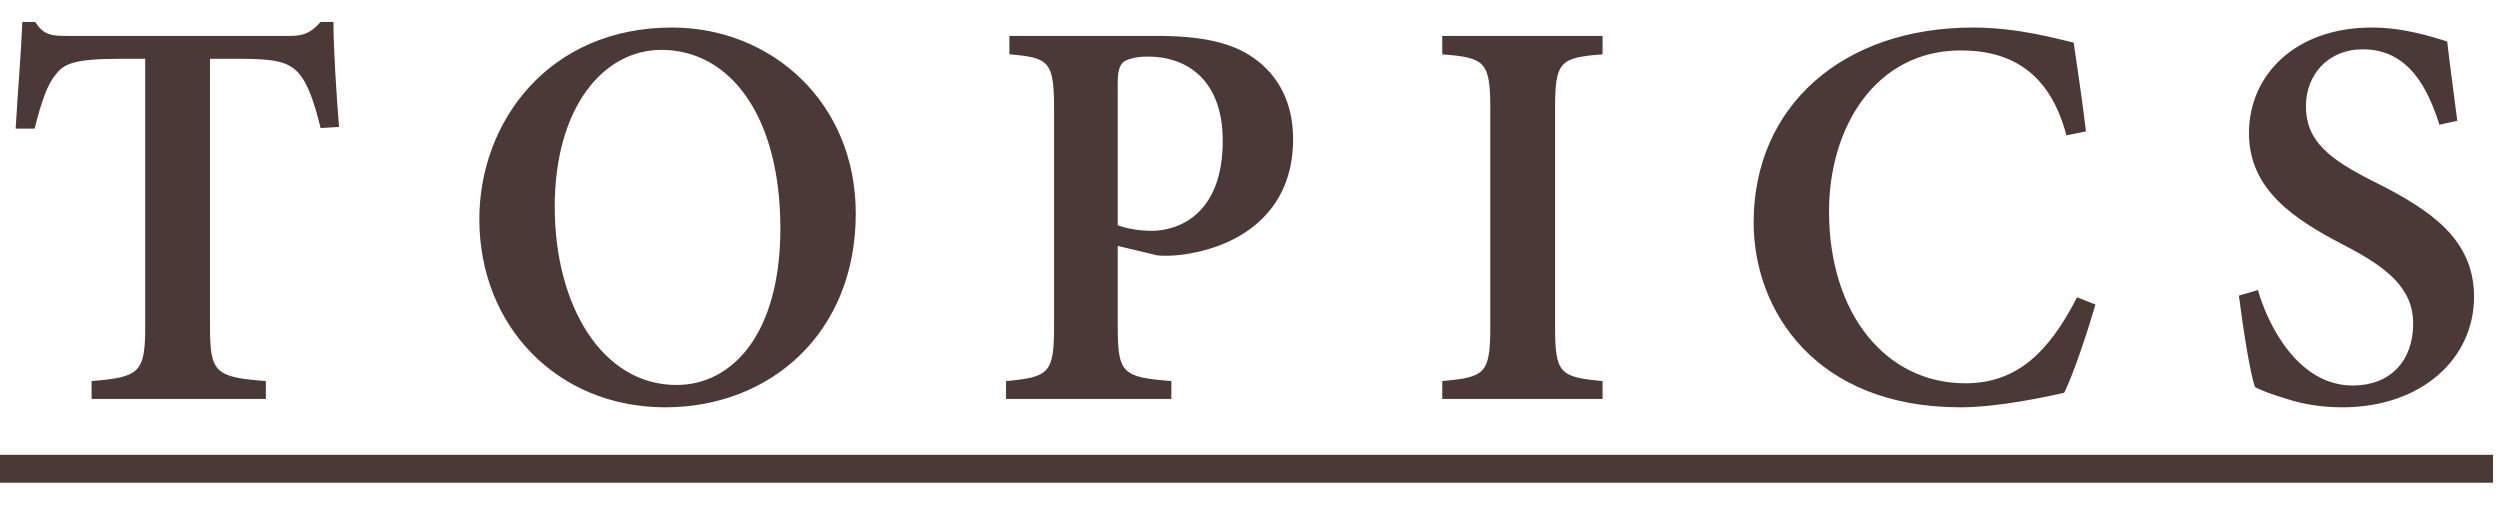
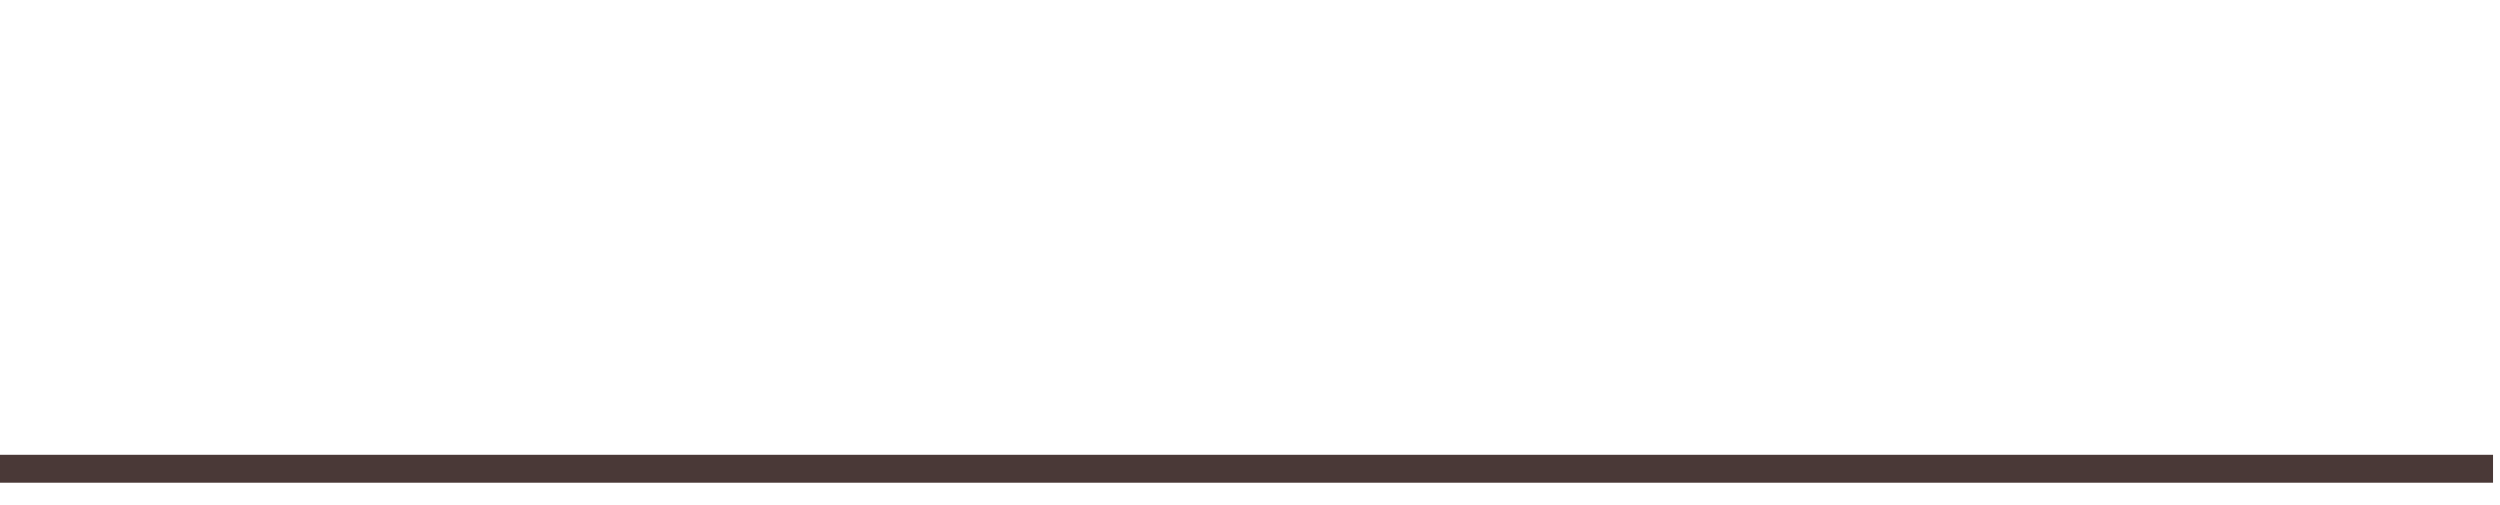
<svg xmlns="http://www.w3.org/2000/svg" width="94" height="19" viewBox="0 0 94 19" fill="none">
-   <path d="M12.747 4.773L12.054 4.815C11.802 3.765 11.55 3.114 11.235 2.757C10.857 2.337 10.395 2.211 9.03 2.211H7.896V12.27C7.896 14.013 8.085 14.181 9.996 14.328V15H3.444V14.328C5.25 14.181 5.46 14.013 5.46 12.27V2.211H4.515C2.793 2.211 2.394 2.4 2.1 2.799C1.785 3.156 1.554 3.828 1.302 4.836H0.588C0.672 3.408 0.798 1.917 0.84 0.825H1.323C1.638 1.308 1.911 1.35 2.499 1.35H10.899C11.445 1.35 11.697 1.224 12.054 0.825H12.537C12.537 1.728 12.642 3.471 12.747 4.773ZM25.268 1.035C29.006 1.035 32.177 3.849 32.177 8.028C32.177 12.543 28.943 15.315 25.016 15.315C20.963 15.315 18.023 12.27 18.023 8.238C18.023 4.584 20.627 1.035 25.268 1.035ZM24.869 1.875C22.685 1.875 20.858 4.038 20.858 7.776C20.858 11.493 22.643 14.475 25.436 14.475C27.557 14.475 29.342 12.522 29.342 8.595C29.342 4.332 27.431 1.875 24.869 1.875ZM37.953 1.35H43.518C45.114 1.35 46.311 1.581 47.151 2.19C48.075 2.841 48.621 3.87 48.621 5.235C48.621 8.028 46.563 9.309 44.4 9.582C44.085 9.624 43.749 9.624 43.518 9.603L42.027 9.246V12.291C42.027 14.055 42.216 14.181 44.043 14.328V15H37.827V14.328C39.444 14.181 39.633 14.034 39.633 12.27V4.101C39.633 2.295 39.444 2.169 37.953 2.043V1.35ZM42.027 3.114V8.469C42.3 8.574 42.783 8.679 43.308 8.679C44.295 8.679 45.975 8.07 45.975 5.298C45.975 2.967 44.589 2.127 43.161 2.127C42.699 2.127 42.363 2.232 42.237 2.337C42.09 2.463 42.027 2.694 42.027 3.114ZM60.256 15H54.229V14.328C55.846 14.181 56.035 14.055 56.035 12.27V4.101C56.035 2.316 55.846 2.169 54.229 2.043V1.35H60.256V2.043C58.639 2.169 58.471 2.316 58.471 4.101V12.27C58.471 14.034 58.639 14.181 60.256 14.328V15ZM78.096 11.178L78.789 11.451C78.495 12.459 77.97 14.055 77.613 14.769C77.046 14.895 75.177 15.315 73.707 15.315C68.268 15.315 65.937 11.682 65.937 8.364C65.937 3.996 69.276 1.035 74.19 1.035C75.891 1.035 77.403 1.476 77.97 1.602C78.138 2.757 78.285 3.702 78.432 4.941L77.697 5.088C77.067 2.694 75.576 1.896 73.728 1.896C70.515 1.896 68.772 4.794 68.772 7.944C68.772 11.808 70.914 14.412 73.896 14.412C75.807 14.412 77.025 13.278 78.096 11.178ZM92.394 4.542L91.722 4.689C91.302 3.366 90.588 1.854 88.845 1.854C87.522 1.854 86.703 2.82 86.703 3.996C86.703 5.298 87.564 5.991 89.349 6.873C91.344 7.881 93.024 8.973 93.024 11.157C93.024 13.488 91.05 15.315 88.068 15.315C87.27 15.315 86.556 15.189 85.989 15C85.422 14.832 85.044 14.685 84.792 14.559C84.603 14.055 84.33 12.291 84.183 11.115L84.897 10.905C85.275 12.228 86.409 14.496 88.467 14.496C89.874 14.496 90.735 13.572 90.735 12.165C90.735 10.821 89.727 10.044 88.152 9.225C86.283 8.259 84.561 7.146 84.561 5.004C84.561 2.82 86.304 1.035 89.181 1.035C90.399 1.035 91.47 1.392 92.016 1.56C92.1 2.337 92.226 3.219 92.394 4.542Z" fill="#4A3937" />
-   <path d="M0 17.1H93.738V18.15H0V17.1Z" fill="#4A3937" />
+   <path d="M0 17.1H93.738V18.15H0Z" fill="#4A3937" />
</svg>